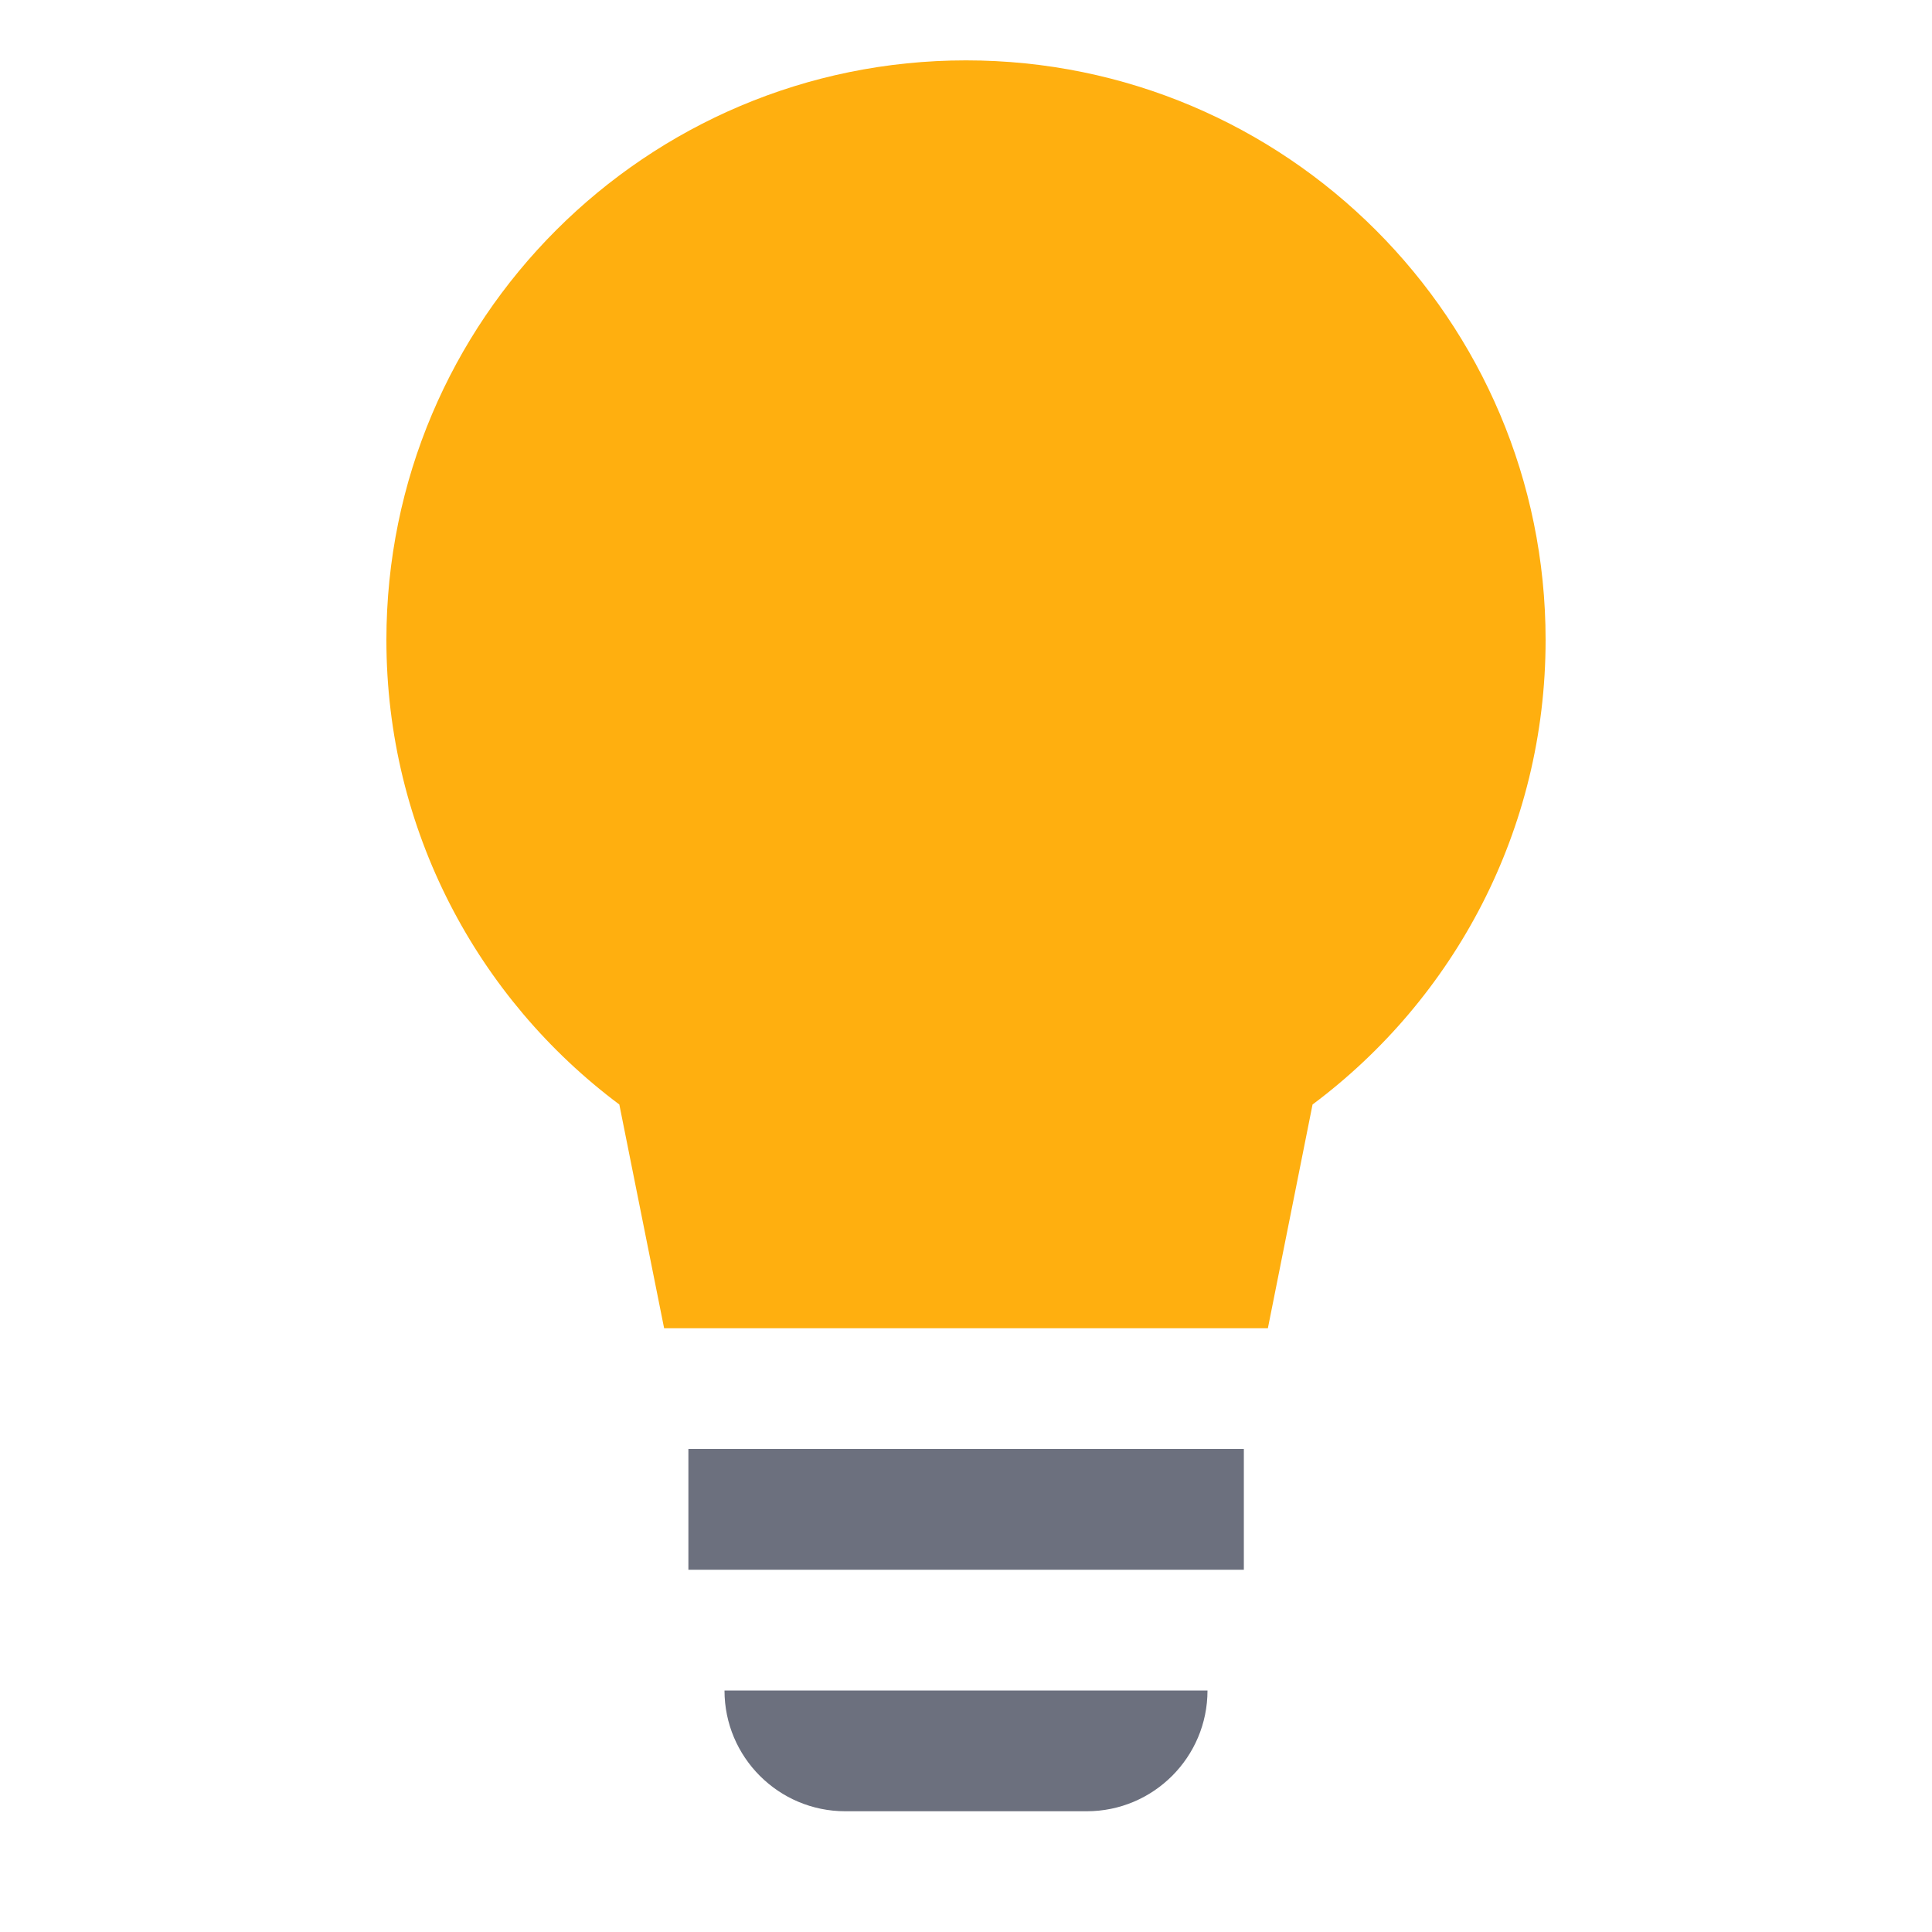
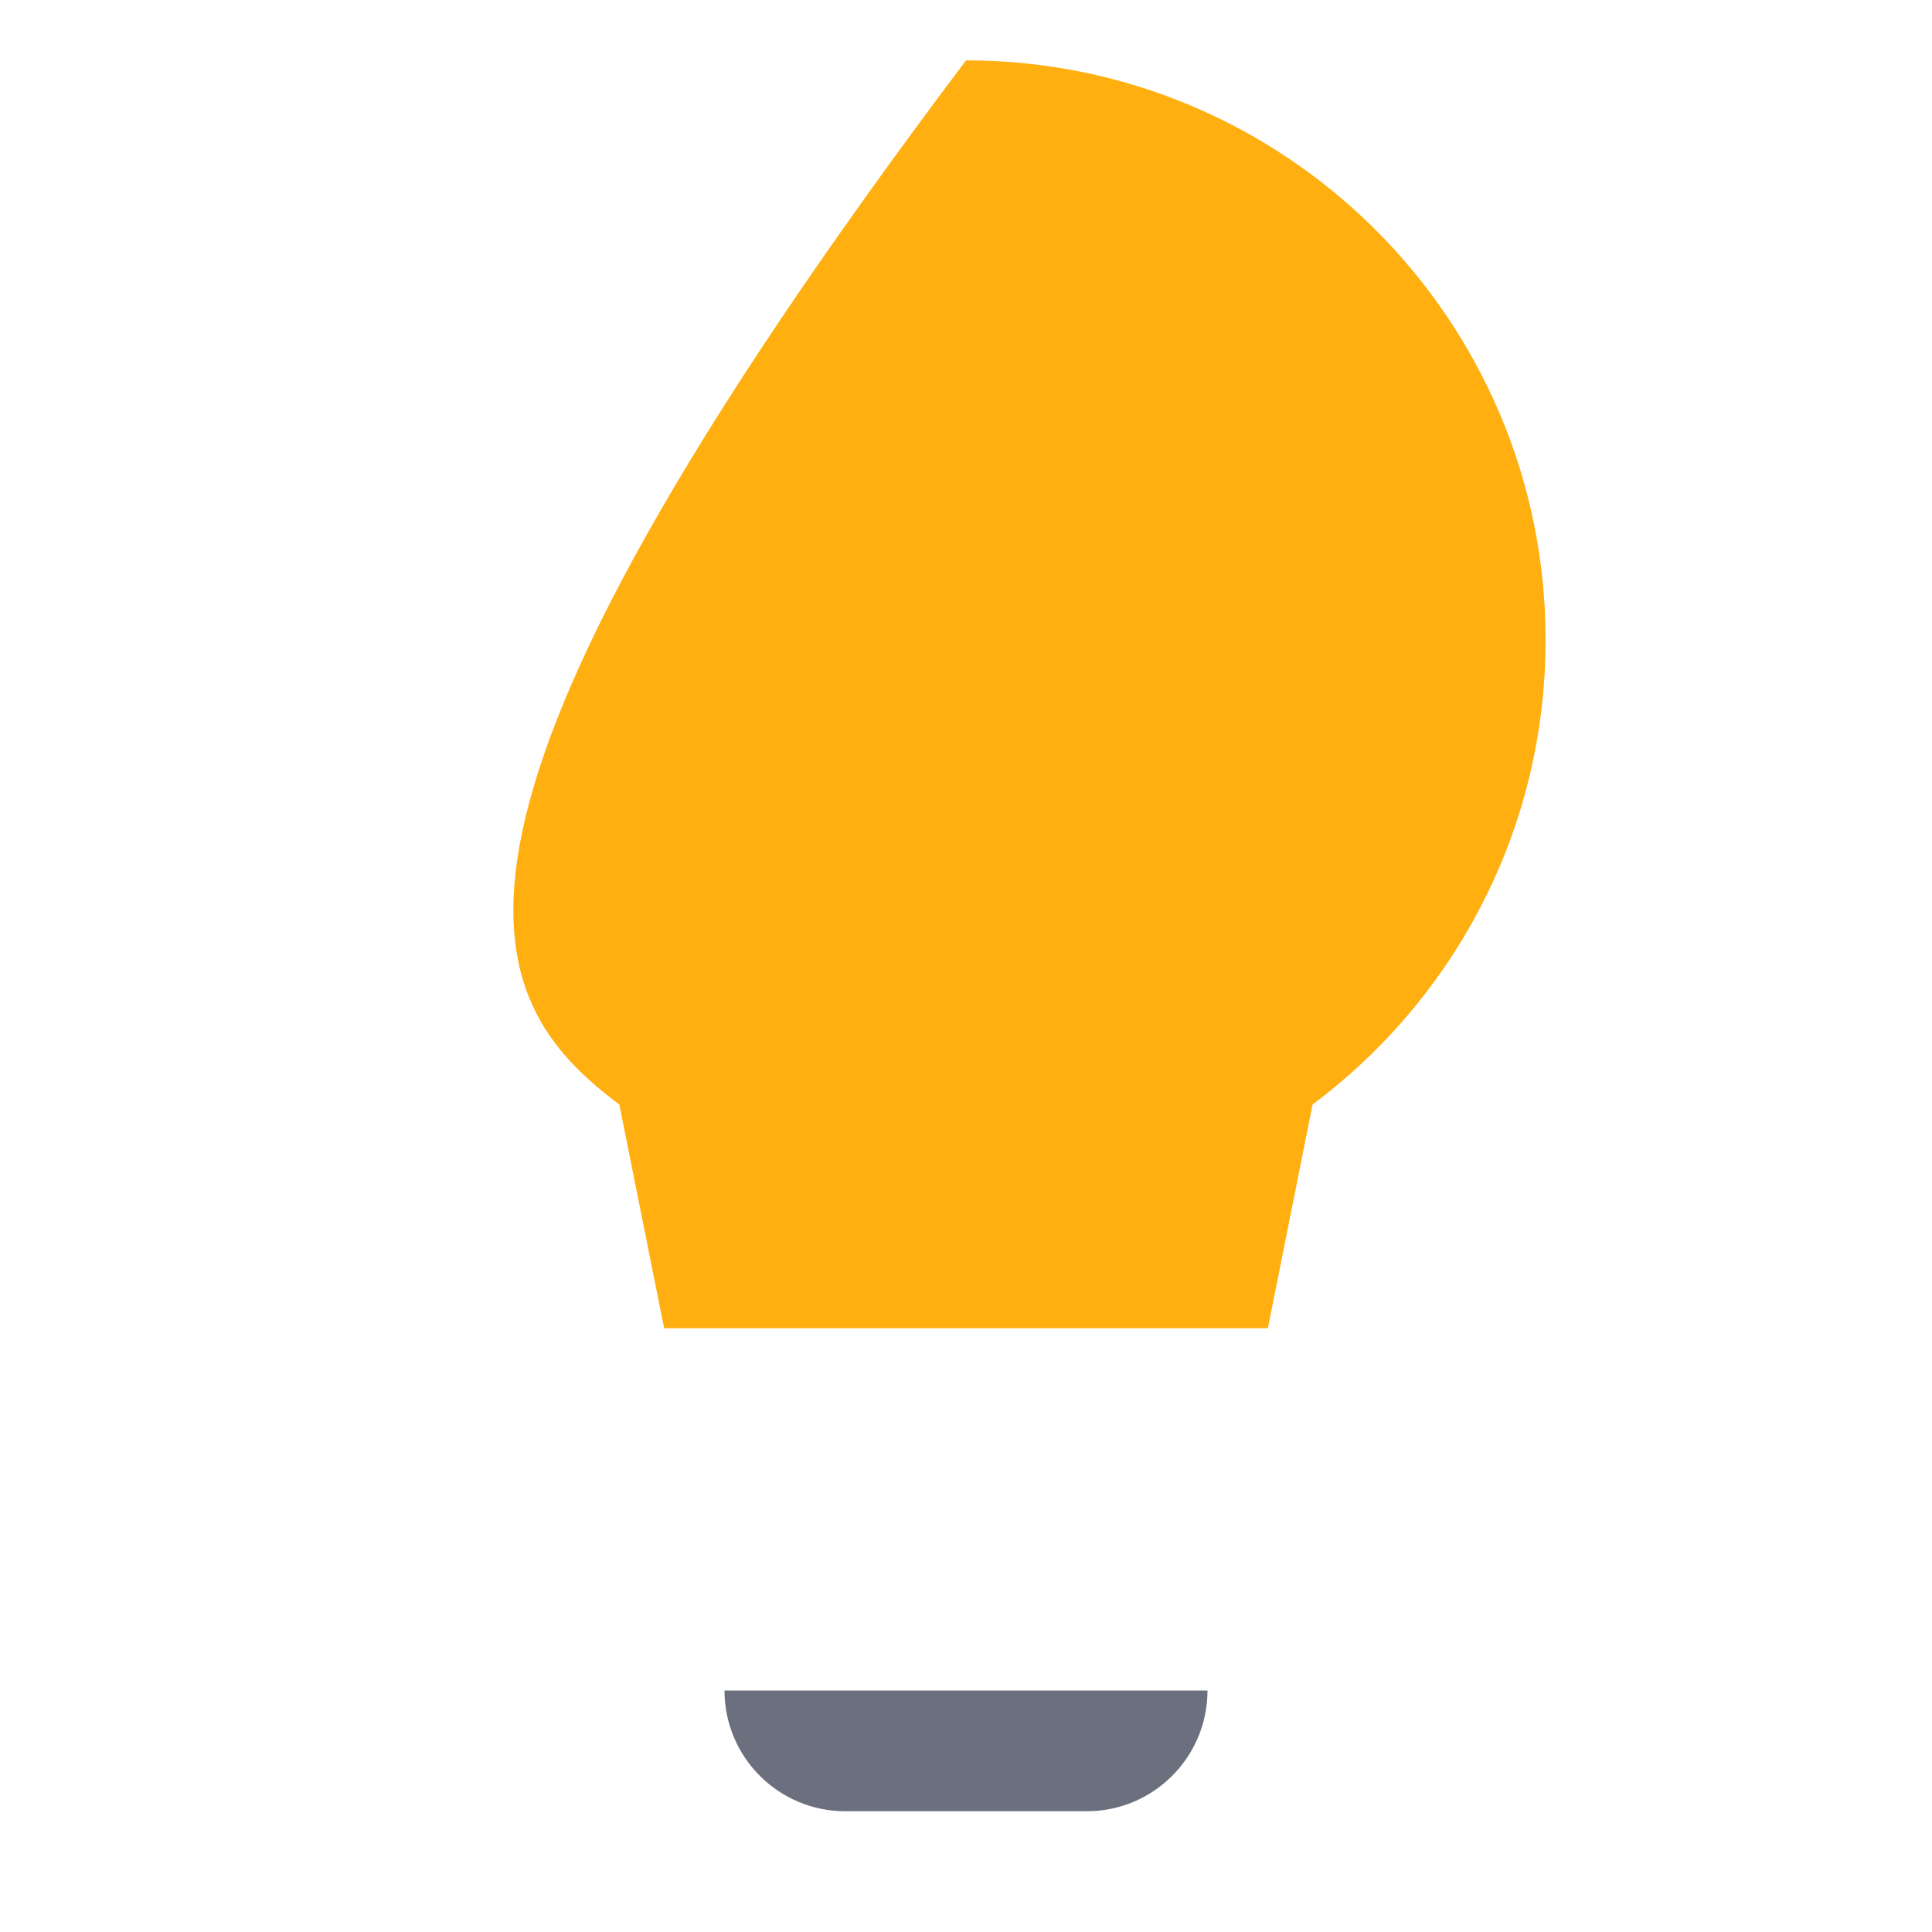
<svg xmlns="http://www.w3.org/2000/svg" width="16" height="16" viewBox="0 0 16 16" fill="none">
-   <rect x="5.701" y="12" width="4.6" height="1" fill="#6C707E" />
  <path d="M6 14H10C10 14.552 9.552 15 9 15H7C6.448 15 6 14.552 6 14Z" fill="#6C707E" />
-   <path fill-rule="evenodd" clip-rule="evenodd" d="M10.87 9.147C12.042 8.272 12.8 6.875 12.8 5.3C12.8 2.649 10.651 0.5 8 0.5C5.349 0.5 3.2 2.649 3.2 5.3C3.2 6.875 3.958 8.272 5.129 9.147L5.5 11H10.5L10.87 9.147Z" fill="#FFAF0F" />
+   <path fill-rule="evenodd" clip-rule="evenodd" d="M10.87 9.147C12.042 8.272 12.8 6.875 12.8 5.3C12.8 2.649 10.651 0.5 8 0.5C3.2 6.875 3.958 8.272 5.129 9.147L5.5 11H10.5L10.87 9.147Z" fill="#FFAF0F" />
</svg>